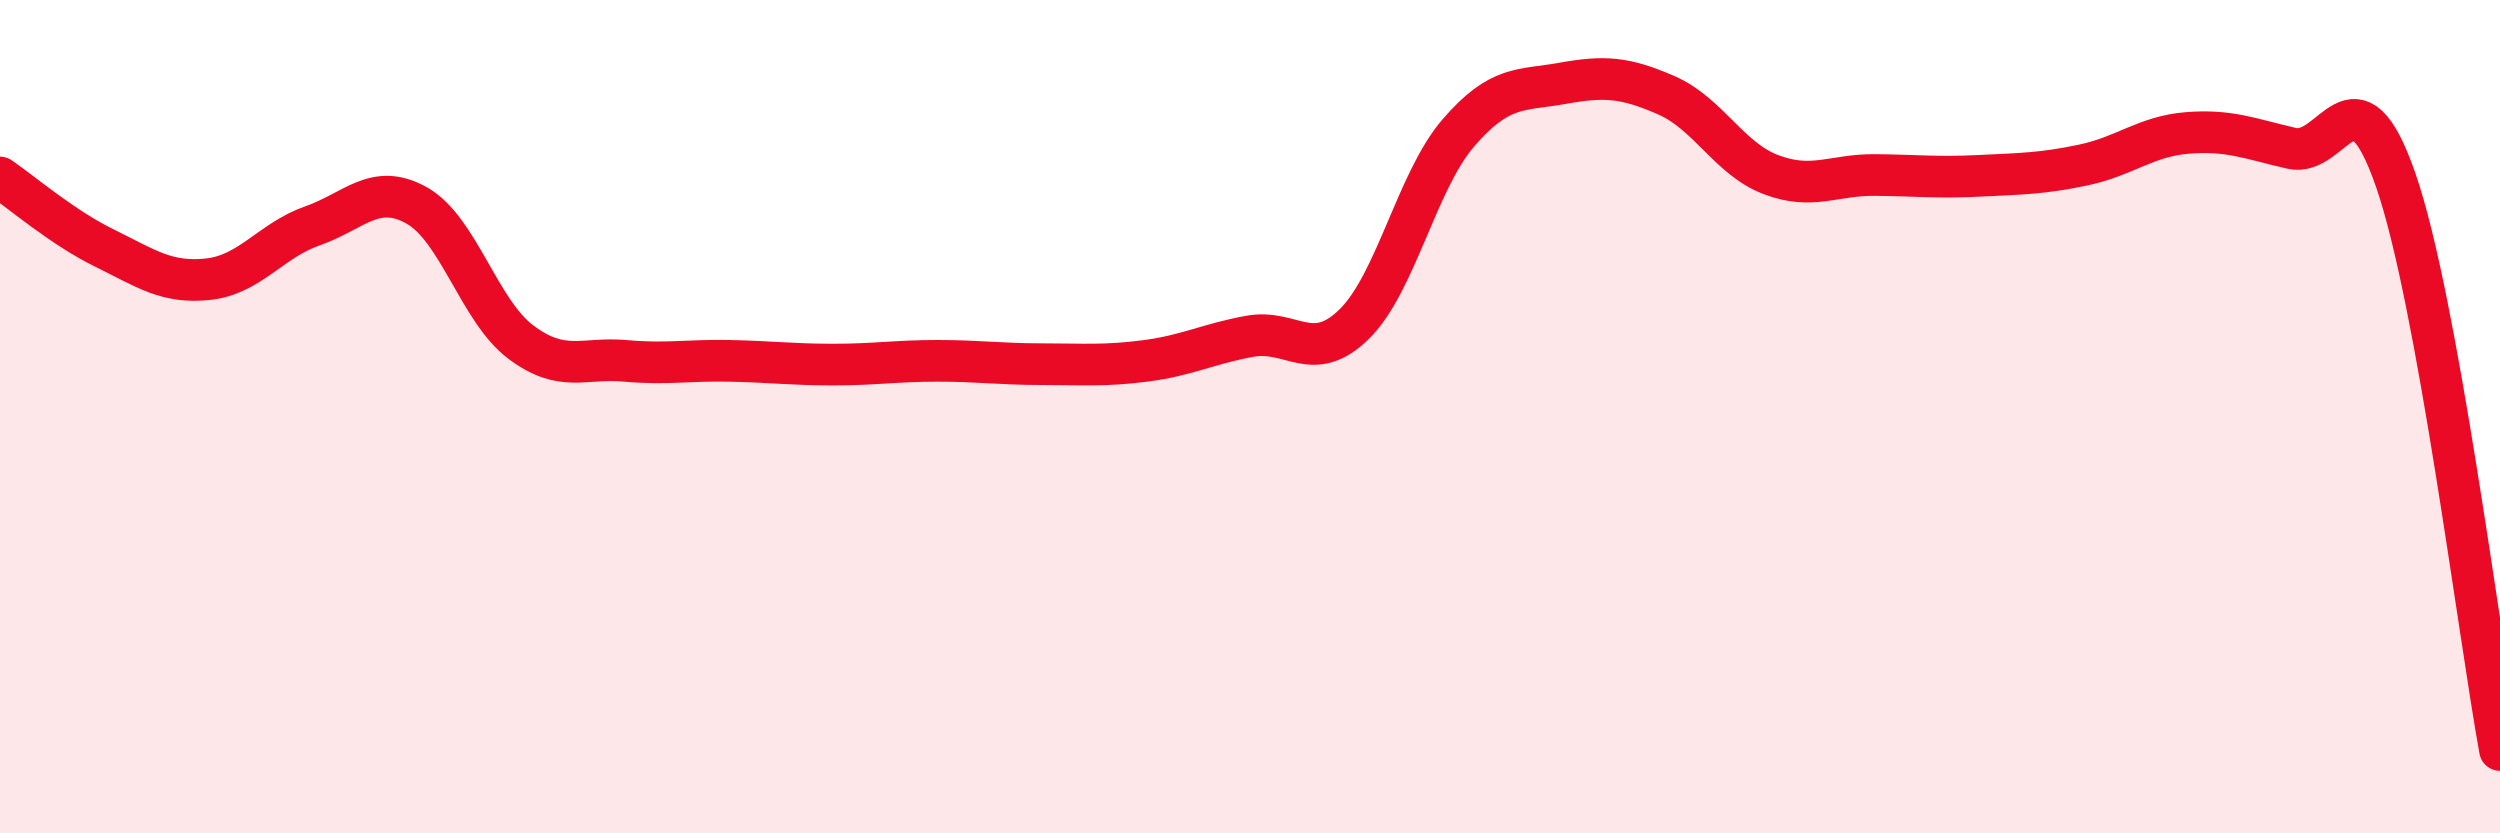
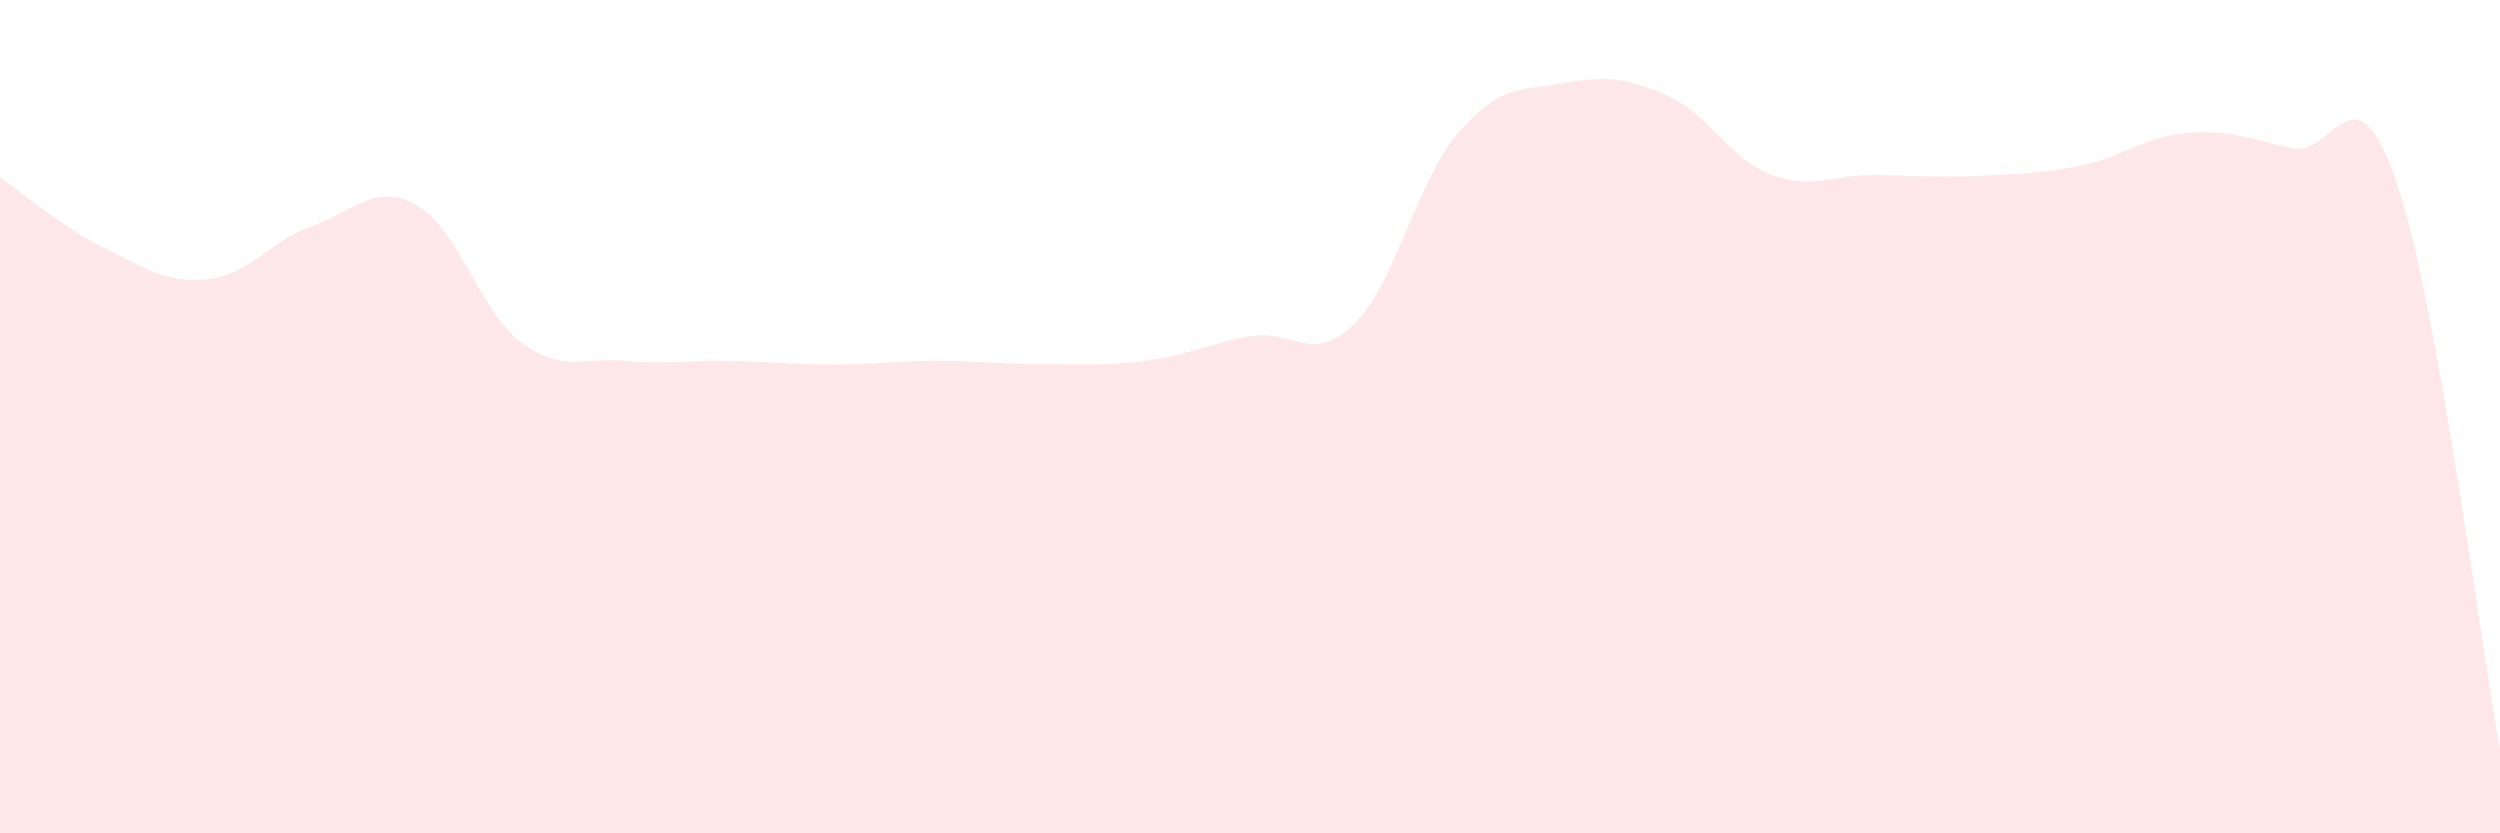
<svg xmlns="http://www.w3.org/2000/svg" width="60" height="20" viewBox="0 0 60 20">
  <path d="M 0,4.26 C 0.5,4.6 1.5,5.46 2.5,5.95 C 3.5,6.44 4,6.81 5,6.7 C 6,6.59 6.5,5.77 7.5,5.42 C 8.5,5.07 9,4.37 10,4.93 C 11,5.49 11.5,7.46 12.5,8.21 C 13.5,8.96 14,8.57 15,8.66 C 16,8.75 16.5,8.64 17.5,8.66 C 18.5,8.68 19,8.75 20,8.75 C 21,8.75 21.5,8.66 22.5,8.66 C 23.5,8.66 24,8.74 25,8.74 C 26,8.74 26.5,8.79 27.5,8.66 C 28.5,8.53 29,8.25 30,8.07 C 31,7.89 31.5,8.76 32.5,7.78 C 33.5,6.8 34,4.35 35,3.19 C 36,2.03 36.5,2.18 37.5,2 C 38.5,1.82 39,1.85 40,2.29 C 41,2.73 41.5,3.81 42.5,4.19 C 43.5,4.57 44,4.19 45,4.2 C 46,4.21 46.5,4.27 47.5,4.22 C 48.5,4.17 49,4.17 50,3.96 C 51,3.75 51.5,3.27 52.5,3.19 C 53.5,3.11 54,3.33 55,3.56 C 56,3.79 56.5,1.44 57.5,4.33 C 58.5,7.22 59.5,15.27 60,18L60 20L0 20Z" fill="#EB0A25" opacity="0.1" stroke-linecap="round" stroke-linejoin="round" />
-   <path d="M 0,4.26 C 0.5,4.6 1.5,5.46 2.5,5.95 C 3.5,6.44 4,6.81 5,6.7 C 6,6.59 6.5,5.77 7.5,5.42 C 8.5,5.07 9,4.37 10,4.93 C 11,5.49 11.5,7.46 12.5,8.21 C 13.5,8.96 14,8.57 15,8.66 C 16,8.75 16.5,8.64 17.5,8.66 C 18.5,8.68 19,8.75 20,8.75 C 21,8.75 21.5,8.66 22.5,8.66 C 23.5,8.66 24,8.74 25,8.74 C 26,8.74 26.5,8.79 27.5,8.66 C 28.5,8.53 29,8.25 30,8.07 C 31,7.89 31.5,8.76 32.5,7.78 C 33.5,6.8 34,4.35 35,3.19 C 36,2.03 36.5,2.18 37.5,2 C 38.5,1.82 39,1.85 40,2.29 C 41,2.73 41.5,3.81 42.5,4.19 C 43.5,4.57 44,4.19 45,4.2 C 46,4.21 46.5,4.27 47.5,4.22 C 48.5,4.17 49,4.17 50,3.96 C 51,3.75 51.5,3.27 52.5,3.19 C 53.5,3.11 54,3.33 55,3.56 C 56,3.79 56.5,1.44 57.5,4.33 C 58.5,7.22 59.5,15.27 60,18" stroke="#EB0A25" stroke-width="1" fill="none" stroke-linecap="round" stroke-linejoin="round" />
</svg>